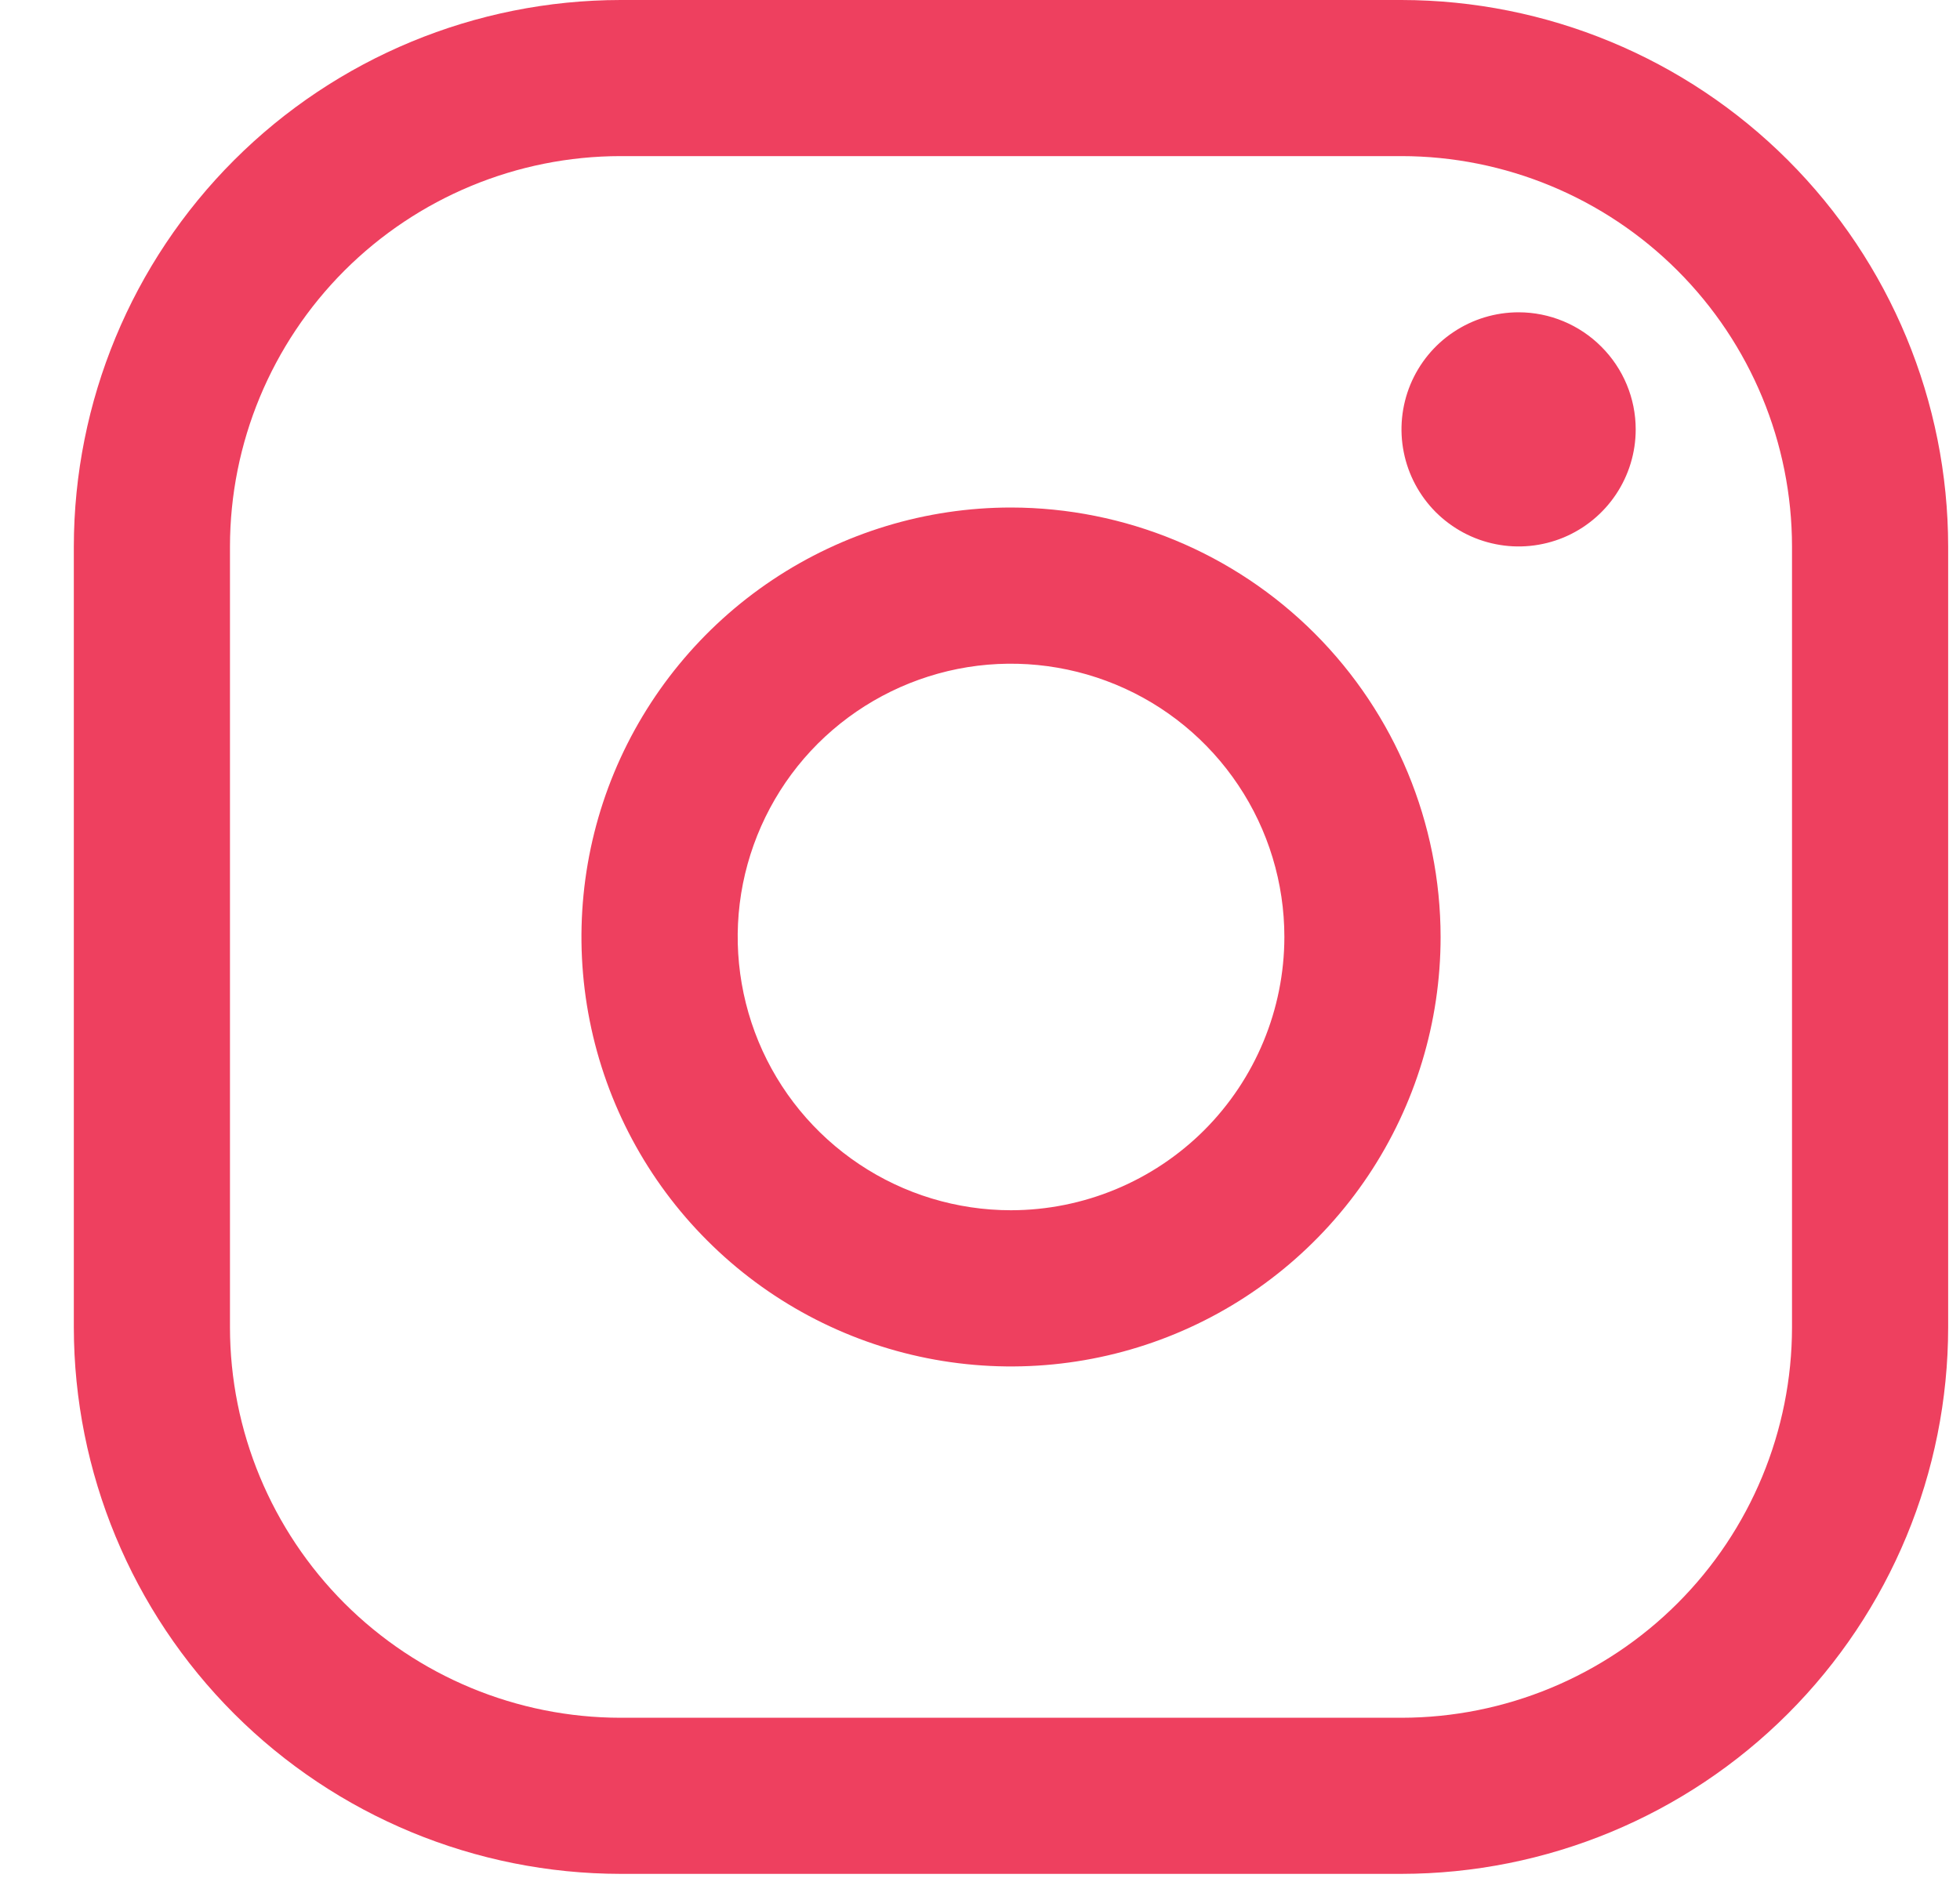
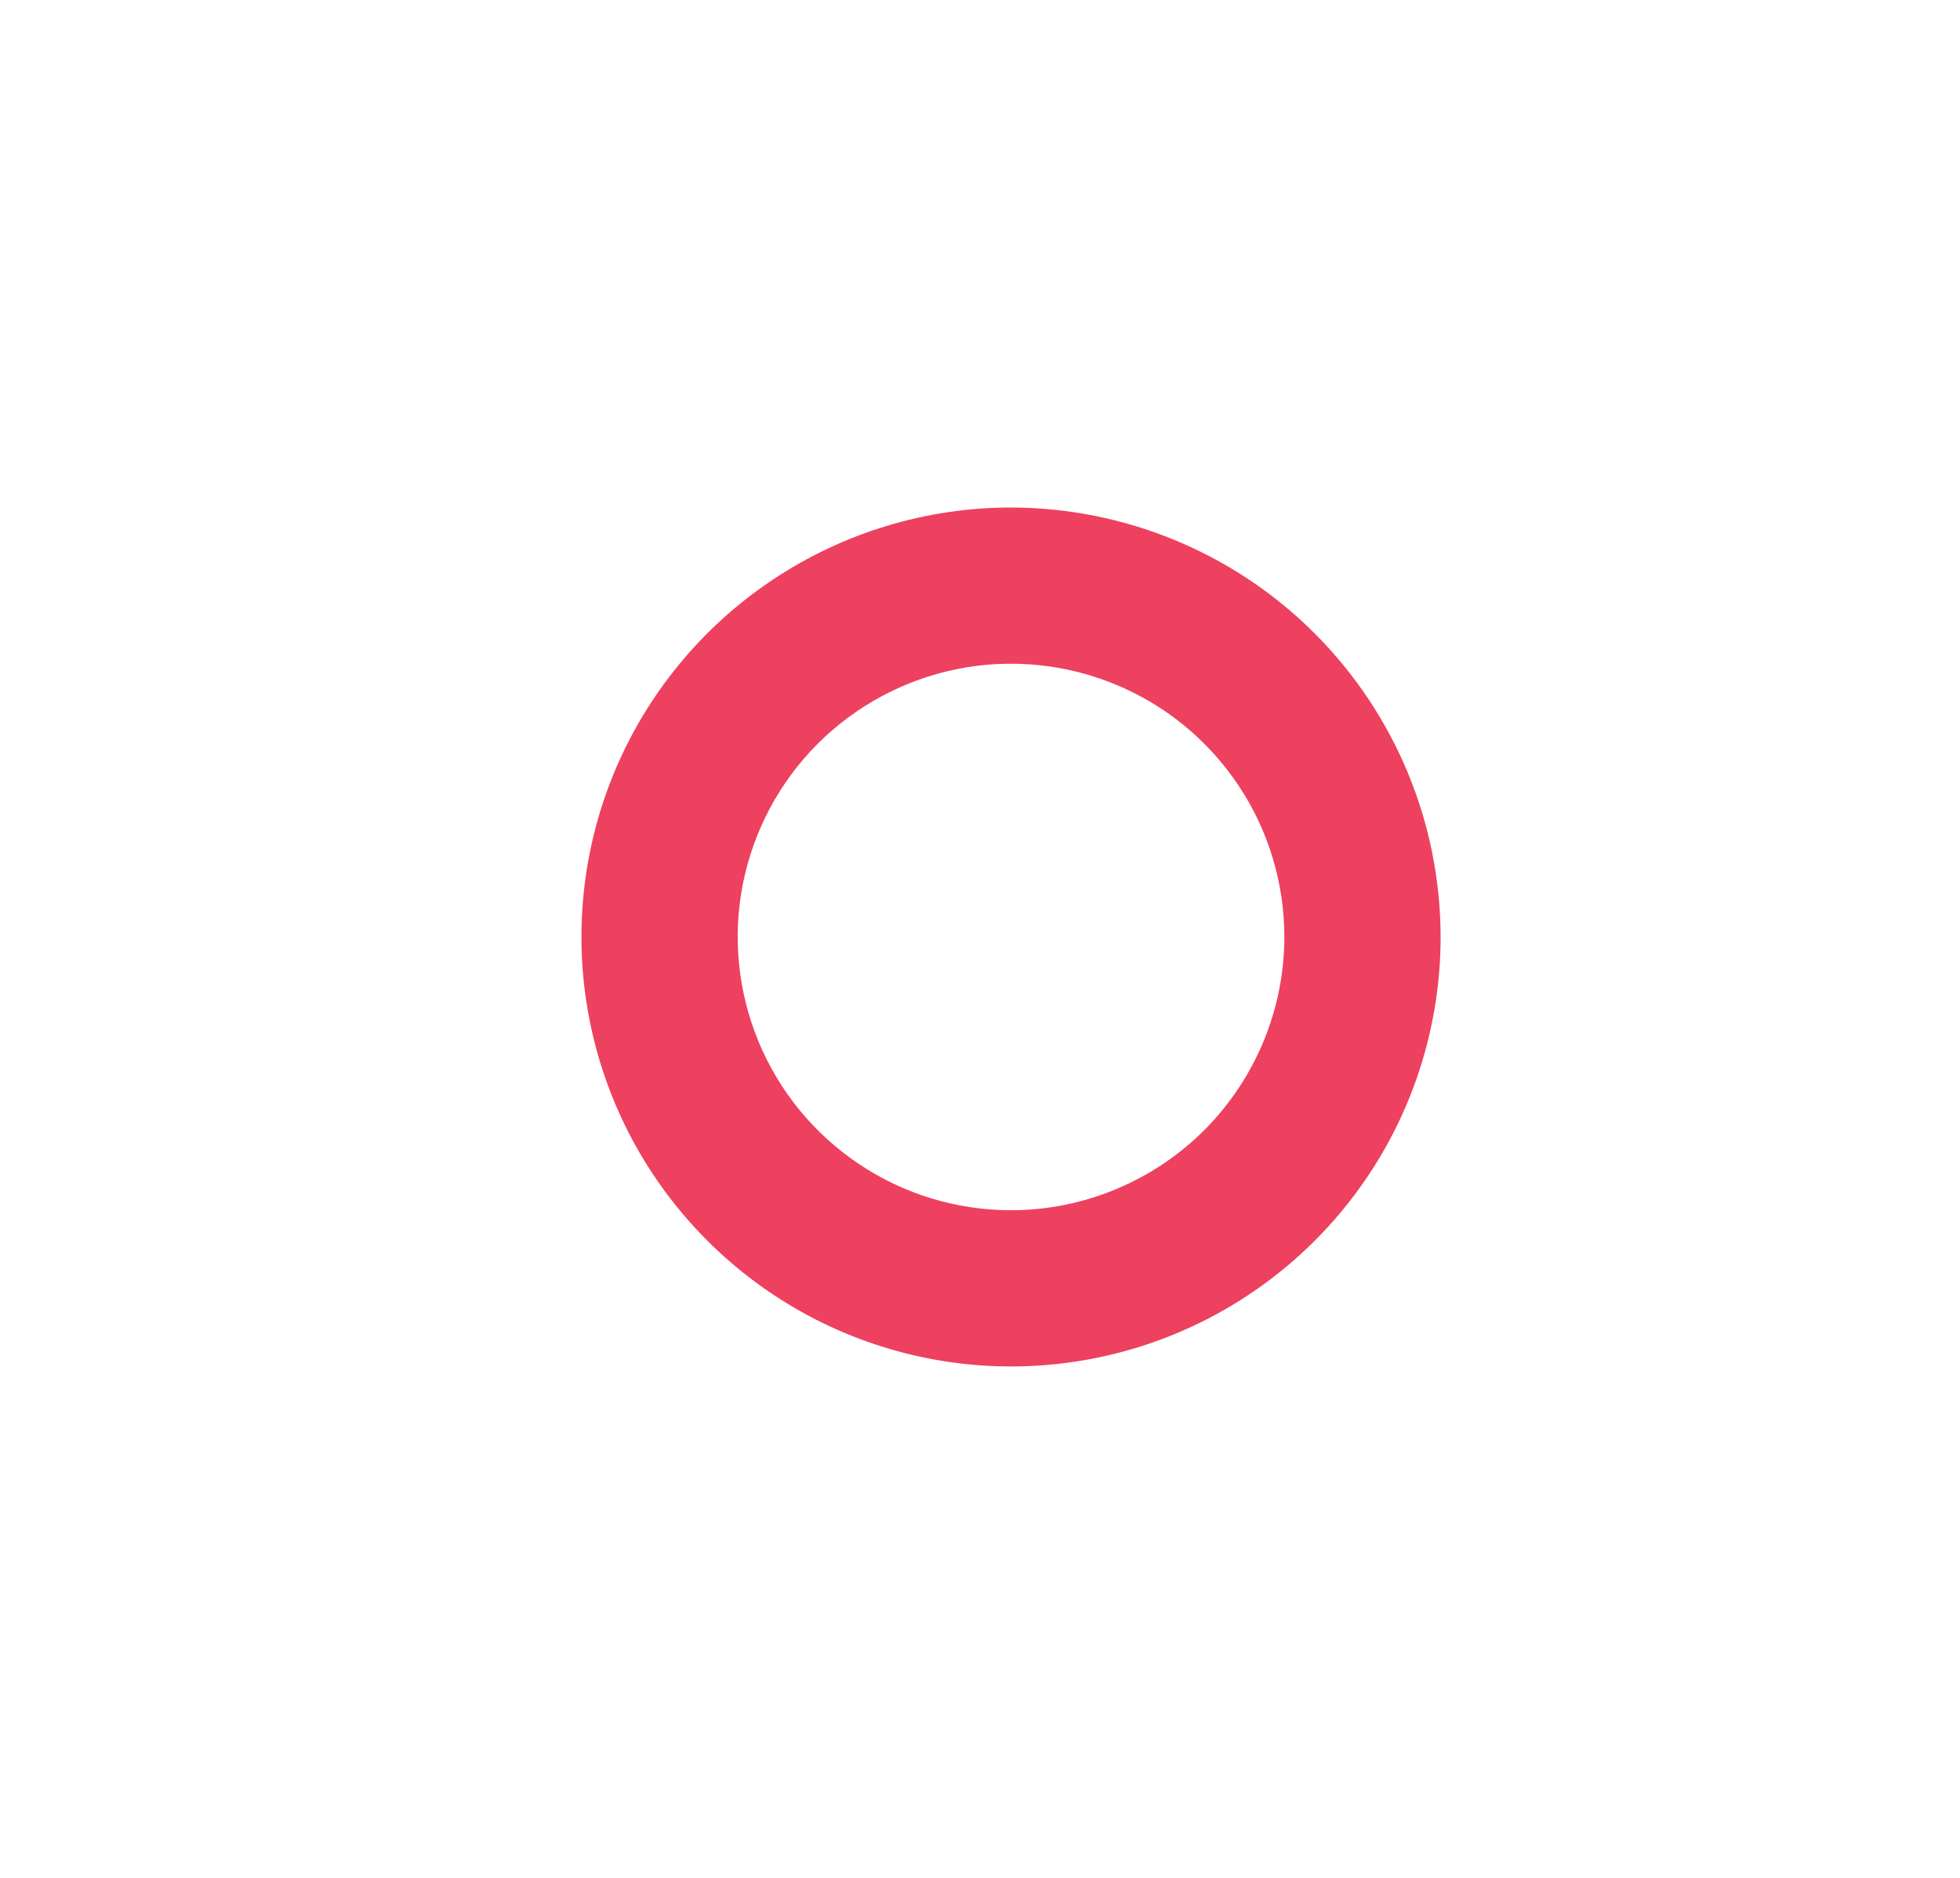
<svg xmlns="http://www.w3.org/2000/svg" width="24" height="23" viewBox="0 0 24 23" fill="none">
  <g clip-path="url(#clip0_2_32)">
-     <path d="M17.161 0H7.598C5.823 0.002 4.121 0.707 2.866 1.962C1.611 3.217 0.906 4.919 0.904 6.694V16.257C0.906 18.032 1.611 19.734 2.866 20.989C4.121 22.244 5.823 22.949 7.598 22.951H17.161C18.936 22.949 20.638 22.244 21.893 20.989C23.148 19.734 23.854 18.032 23.855 16.257V6.694C23.854 4.919 23.148 3.217 21.893 1.962C20.638 0.707 18.936 0.002 17.161 0ZM21.943 16.257C21.942 17.525 21.438 18.74 20.541 19.637C19.645 20.533 18.429 21.038 17.161 21.039H7.598C6.33 21.038 5.115 20.533 4.218 19.637C3.322 18.74 2.817 17.525 2.816 16.257V6.694C2.817 5.426 3.322 4.211 4.218 3.314C5.115 2.418 6.33 1.913 7.598 1.912H17.161C18.429 1.913 19.645 2.418 20.541 3.314C21.438 4.211 21.942 5.426 21.943 6.694V16.257Z" fill="#EE405F" />
    <path d="M12.38 6.216C11.34 6.216 10.323 6.525 9.458 7.103C8.593 7.681 7.919 8.502 7.52 9.463C7.122 10.424 7.018 11.482 7.221 12.502C7.424 13.523 7.925 14.46 8.661 15.195C9.396 15.931 10.334 16.432 11.354 16.635C12.374 16.838 13.432 16.734 14.393 16.336C15.354 15.938 16.176 15.263 16.754 14.398C17.332 13.533 17.64 12.516 17.64 11.476C17.639 10.082 17.084 8.745 16.098 7.758C15.112 6.772 13.775 6.218 12.38 6.216ZM12.38 14.823C11.718 14.823 11.071 14.627 10.521 14.259C9.97 13.891 9.541 13.368 9.288 12.757C9.035 12.145 8.968 11.472 9.097 10.823C9.227 10.174 9.545 9.577 10.013 9.109C10.482 8.641 11.078 8.323 11.727 8.193C12.376 8.064 13.049 8.131 13.661 8.384C14.273 8.637 14.795 9.066 15.163 9.617C15.531 10.167 15.727 10.814 15.727 11.476C15.726 12.363 15.373 13.214 14.746 13.842C14.118 14.469 13.267 14.822 12.38 14.823Z" fill="#EE405F" />
-     <path d="M18.595 3.825C18.311 3.825 18.034 3.909 17.798 4.067C17.562 4.224 17.379 4.448 17.27 4.71C17.162 4.972 17.133 5.261 17.189 5.539C17.244 5.817 17.381 6.072 17.581 6.273C17.782 6.473 18.037 6.61 18.315 6.665C18.593 6.721 18.882 6.692 19.144 6.584C19.406 6.475 19.63 6.291 19.787 6.056C19.945 5.82 20.029 5.543 20.029 5.259C20.029 4.879 19.877 4.514 19.608 4.246C19.34 3.977 18.975 3.825 18.595 3.825Z" fill="#EE405F" />
  </g>
  <defs>
    <clipPath id="clip0_2_32">
      <rect width="22.952" height="22.952" fill="white" transform="translate(0.904)" />
    </clipPath>
  </defs>
</svg>